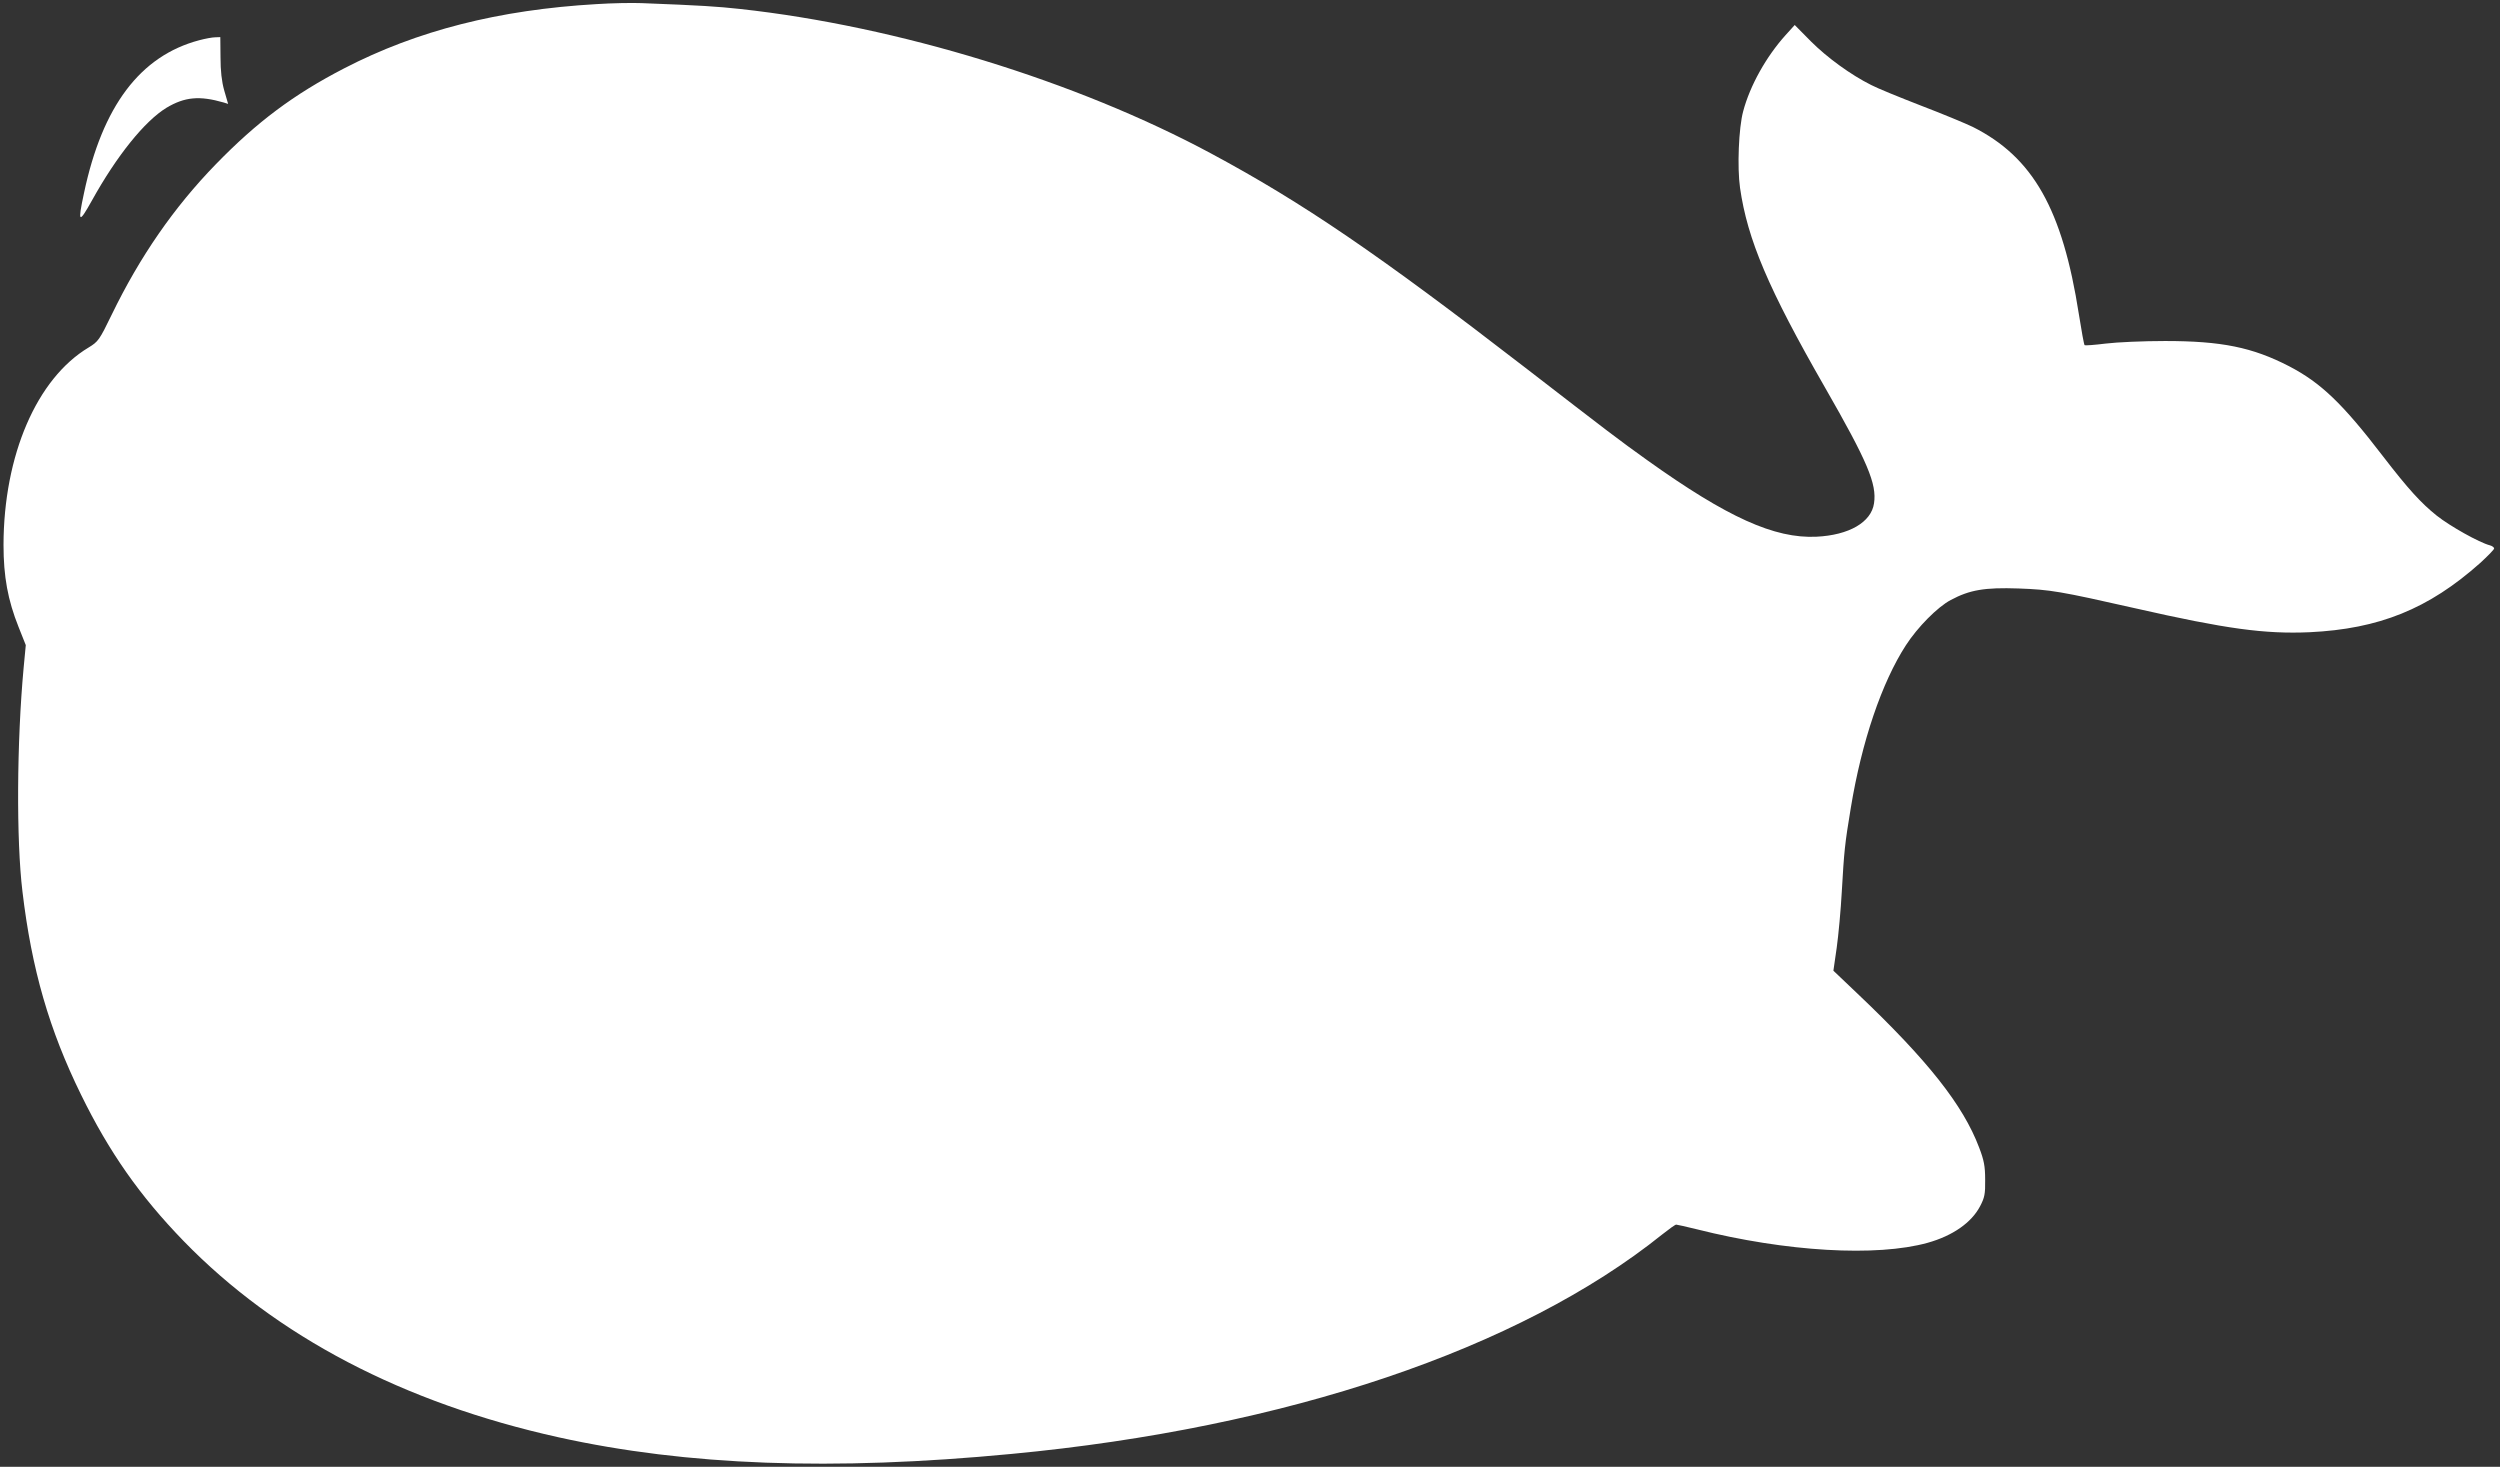
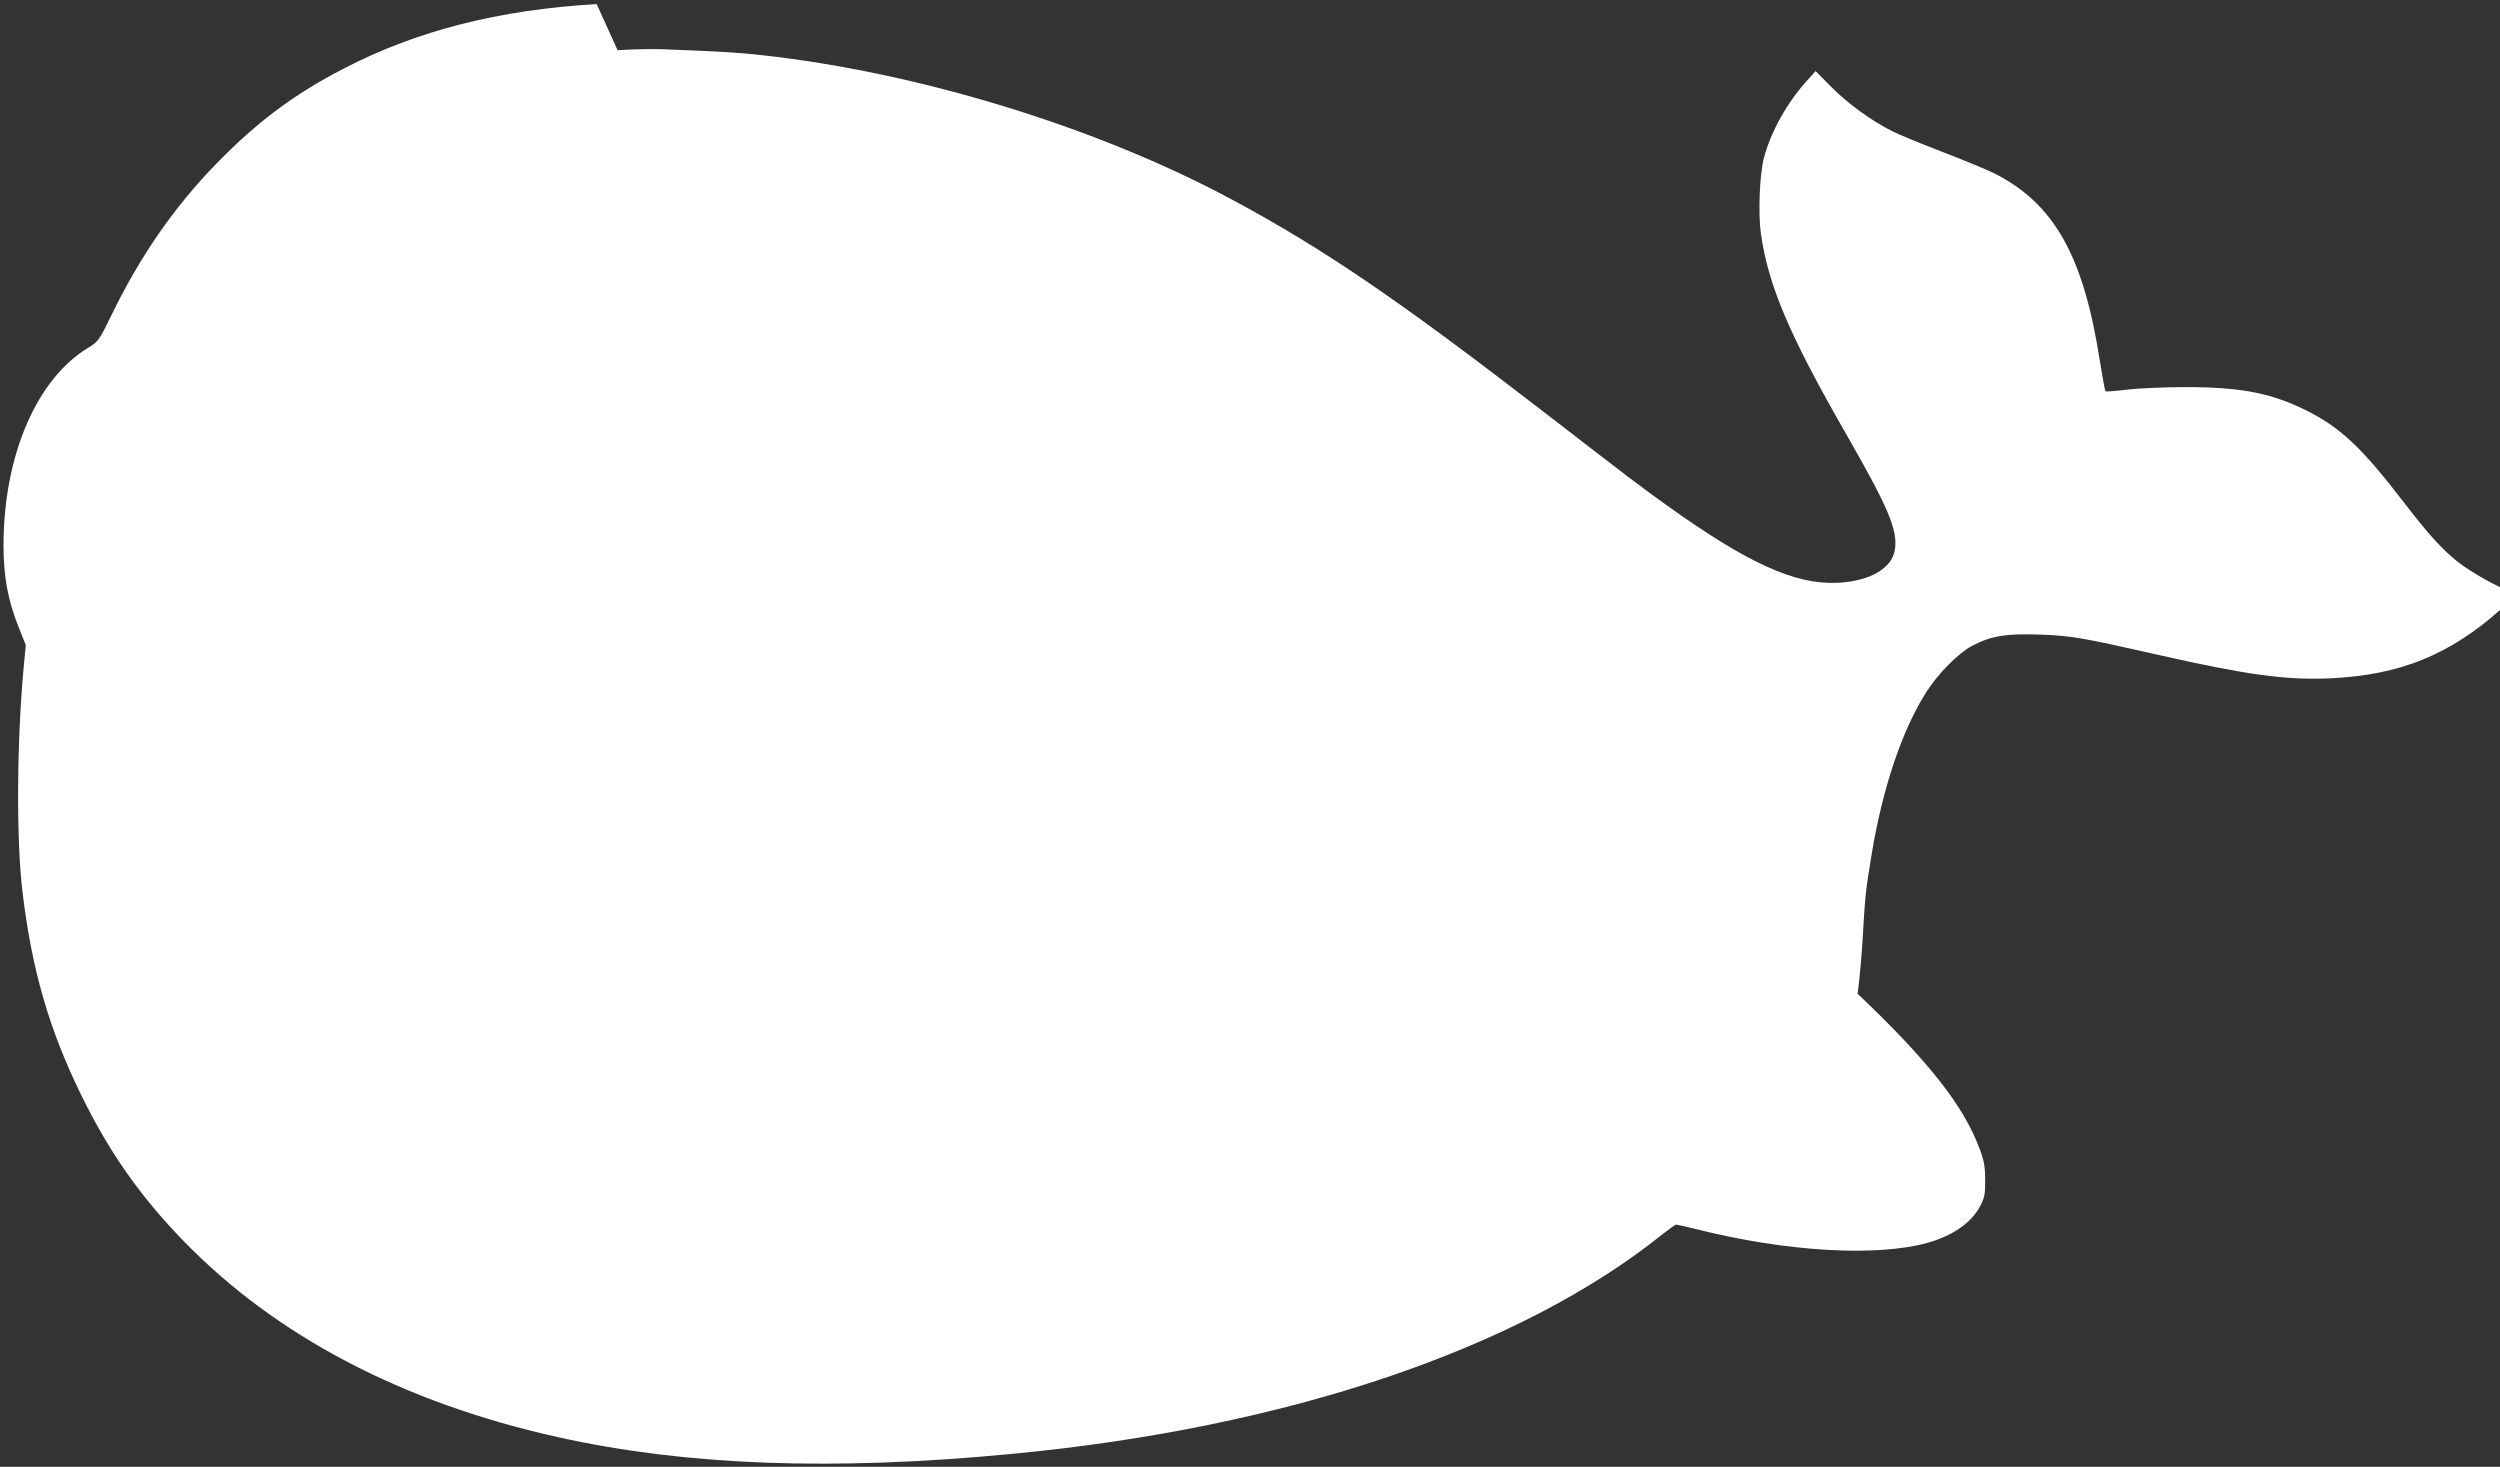
<svg xmlns="http://www.w3.org/2000/svg" version="1.0" width="1280pt" height="751pt" viewBox="0 0 1280 751" preserveAspectRatio="xMidYMid meet">
  <rect x="0" y="0" width="1280" height="751" fill="#333333" stroke="none" />
  <g transform="translate(0,751) scale(0.1,-0.1)" fill="#ffffff" stroke="none">
-     <path d="M3055 7489 c-502 -29 -920 -136 -1293 -329 -259 -134 -446 -274 -657 -491 -214 -220 -389 -473 -533 -770 -63 -130 -69 -138 -118 -168 -266 -159 -435 -552 -436 -1011 0 -162 22 -282 77 -420 l37 -93 -11 -116 c-35 -379 -38 -883 -6 -1146 47 -397 137 -708 300 -1040 144 -294 301 -518 525 -749 475 -489 1126 -829 1920 -1005 656 -145 1401 -173 2320 -85 1404 133 2599 536 3331 1124 34 27 66 50 71 50 5 0 53 -11 106 -24 457 -115 920 -142 1182 -69 128 36 224 103 268 187 23 44 27 62 26 136 0 69 -6 100 -31 165 -82 217 -262 445 -622 787 l-124 118 17 118 c9 65 21 194 26 287 12 208 15 241 46 428 56 341 159 643 282 833 60 93 163 197 230 232 97 52 174 65 347 59 163 -6 211 -14 600 -102 462 -105 661 -132 890 -122 356 17 609 119 873 354 39 36 72 69 72 75 0 5 -10 13 -22 16 -54 14 -204 98 -272 152 -80 64 -146 136 -276 305 -207 270 -317 375 -480 460 -188 97 -346 129 -635 129 -111 0 -246 -6 -303 -13 -57 -7 -106 -11 -109 -8 -3 3 -16 74 -29 157 -84 539 -235 805 -543 960 -35 17 -155 67 -265 109 -111 43 -226 90 -256 106 -104 52 -225 140 -308 223 l-83 84 -47 -52 c-99 -110 -182 -258 -217 -390 -23 -85 -31 -287 -16 -392 38 -264 144 -515 435 -1022 218 -380 266 -494 251 -593 -14 -97 -128 -163 -295 -171 -215 -10 -456 99 -865 391 -151 108 -191 139 -625 474 -755 583 -1140 845 -1607 1096 -691 372 -1609 653 -2413 741 -121 13 -195 18 -505 30 -49 2 -153 0 -230 -5z" />
-     <path d="M1020 7304 c-302 -80 -496 -337 -590 -783 -33 -154 -27 -159 41 -37 127 229 270 406 381 474 94 56 169 63 294 27 l22 -7 -20 69 c-13 46 -19 100 -19 171 l-1 102 -26 -1 c-15 0 -52 -7 -82 -15z" />
+     <path d="M3055 7489 c-502 -29 -920 -136 -1293 -329 -259 -134 -446 -274 -657 -491 -214 -220 -389 -473 -533 -770 -63 -130 -69 -138 -118 -168 -266 -159 -435 -552 -436 -1011 0 -162 22 -282 77 -420 l37 -93 -11 -116 c-35 -379 -38 -883 -6 -1146 47 -397 137 -708 300 -1040 144 -294 301 -518 525 -749 475 -489 1126 -829 1920 -1005 656 -145 1401 -173 2320 -85 1404 133 2599 536 3331 1124 34 27 66 50 71 50 5 0 53 -11 106 -24 457 -115 920 -142 1182 -69 128 36 224 103 268 187 23 44 27 62 26 136 0 69 -6 100 -31 165 -82 217 -262 445 -622 787 c9 65 21 194 26 287 12 208 15 241 46 428 56 341 159 643 282 833 60 93 163 197 230 232 97 52 174 65 347 59 163 -6 211 -14 600 -102 462 -105 661 -132 890 -122 356 17 609 119 873 354 39 36 72 69 72 75 0 5 -10 13 -22 16 -54 14 -204 98 -272 152 -80 64 -146 136 -276 305 -207 270 -317 375 -480 460 -188 97 -346 129 -635 129 -111 0 -246 -6 -303 -13 -57 -7 -106 -11 -109 -8 -3 3 -16 74 -29 157 -84 539 -235 805 -543 960 -35 17 -155 67 -265 109 -111 43 -226 90 -256 106 -104 52 -225 140 -308 223 l-83 84 -47 -52 c-99 -110 -182 -258 -217 -390 -23 -85 -31 -287 -16 -392 38 -264 144 -515 435 -1022 218 -380 266 -494 251 -593 -14 -97 -128 -163 -295 -171 -215 -10 -456 99 -865 391 -151 108 -191 139 -625 474 -755 583 -1140 845 -1607 1096 -691 372 -1609 653 -2413 741 -121 13 -195 18 -505 30 -49 2 -153 0 -230 -5z" />
  </g>
</svg>